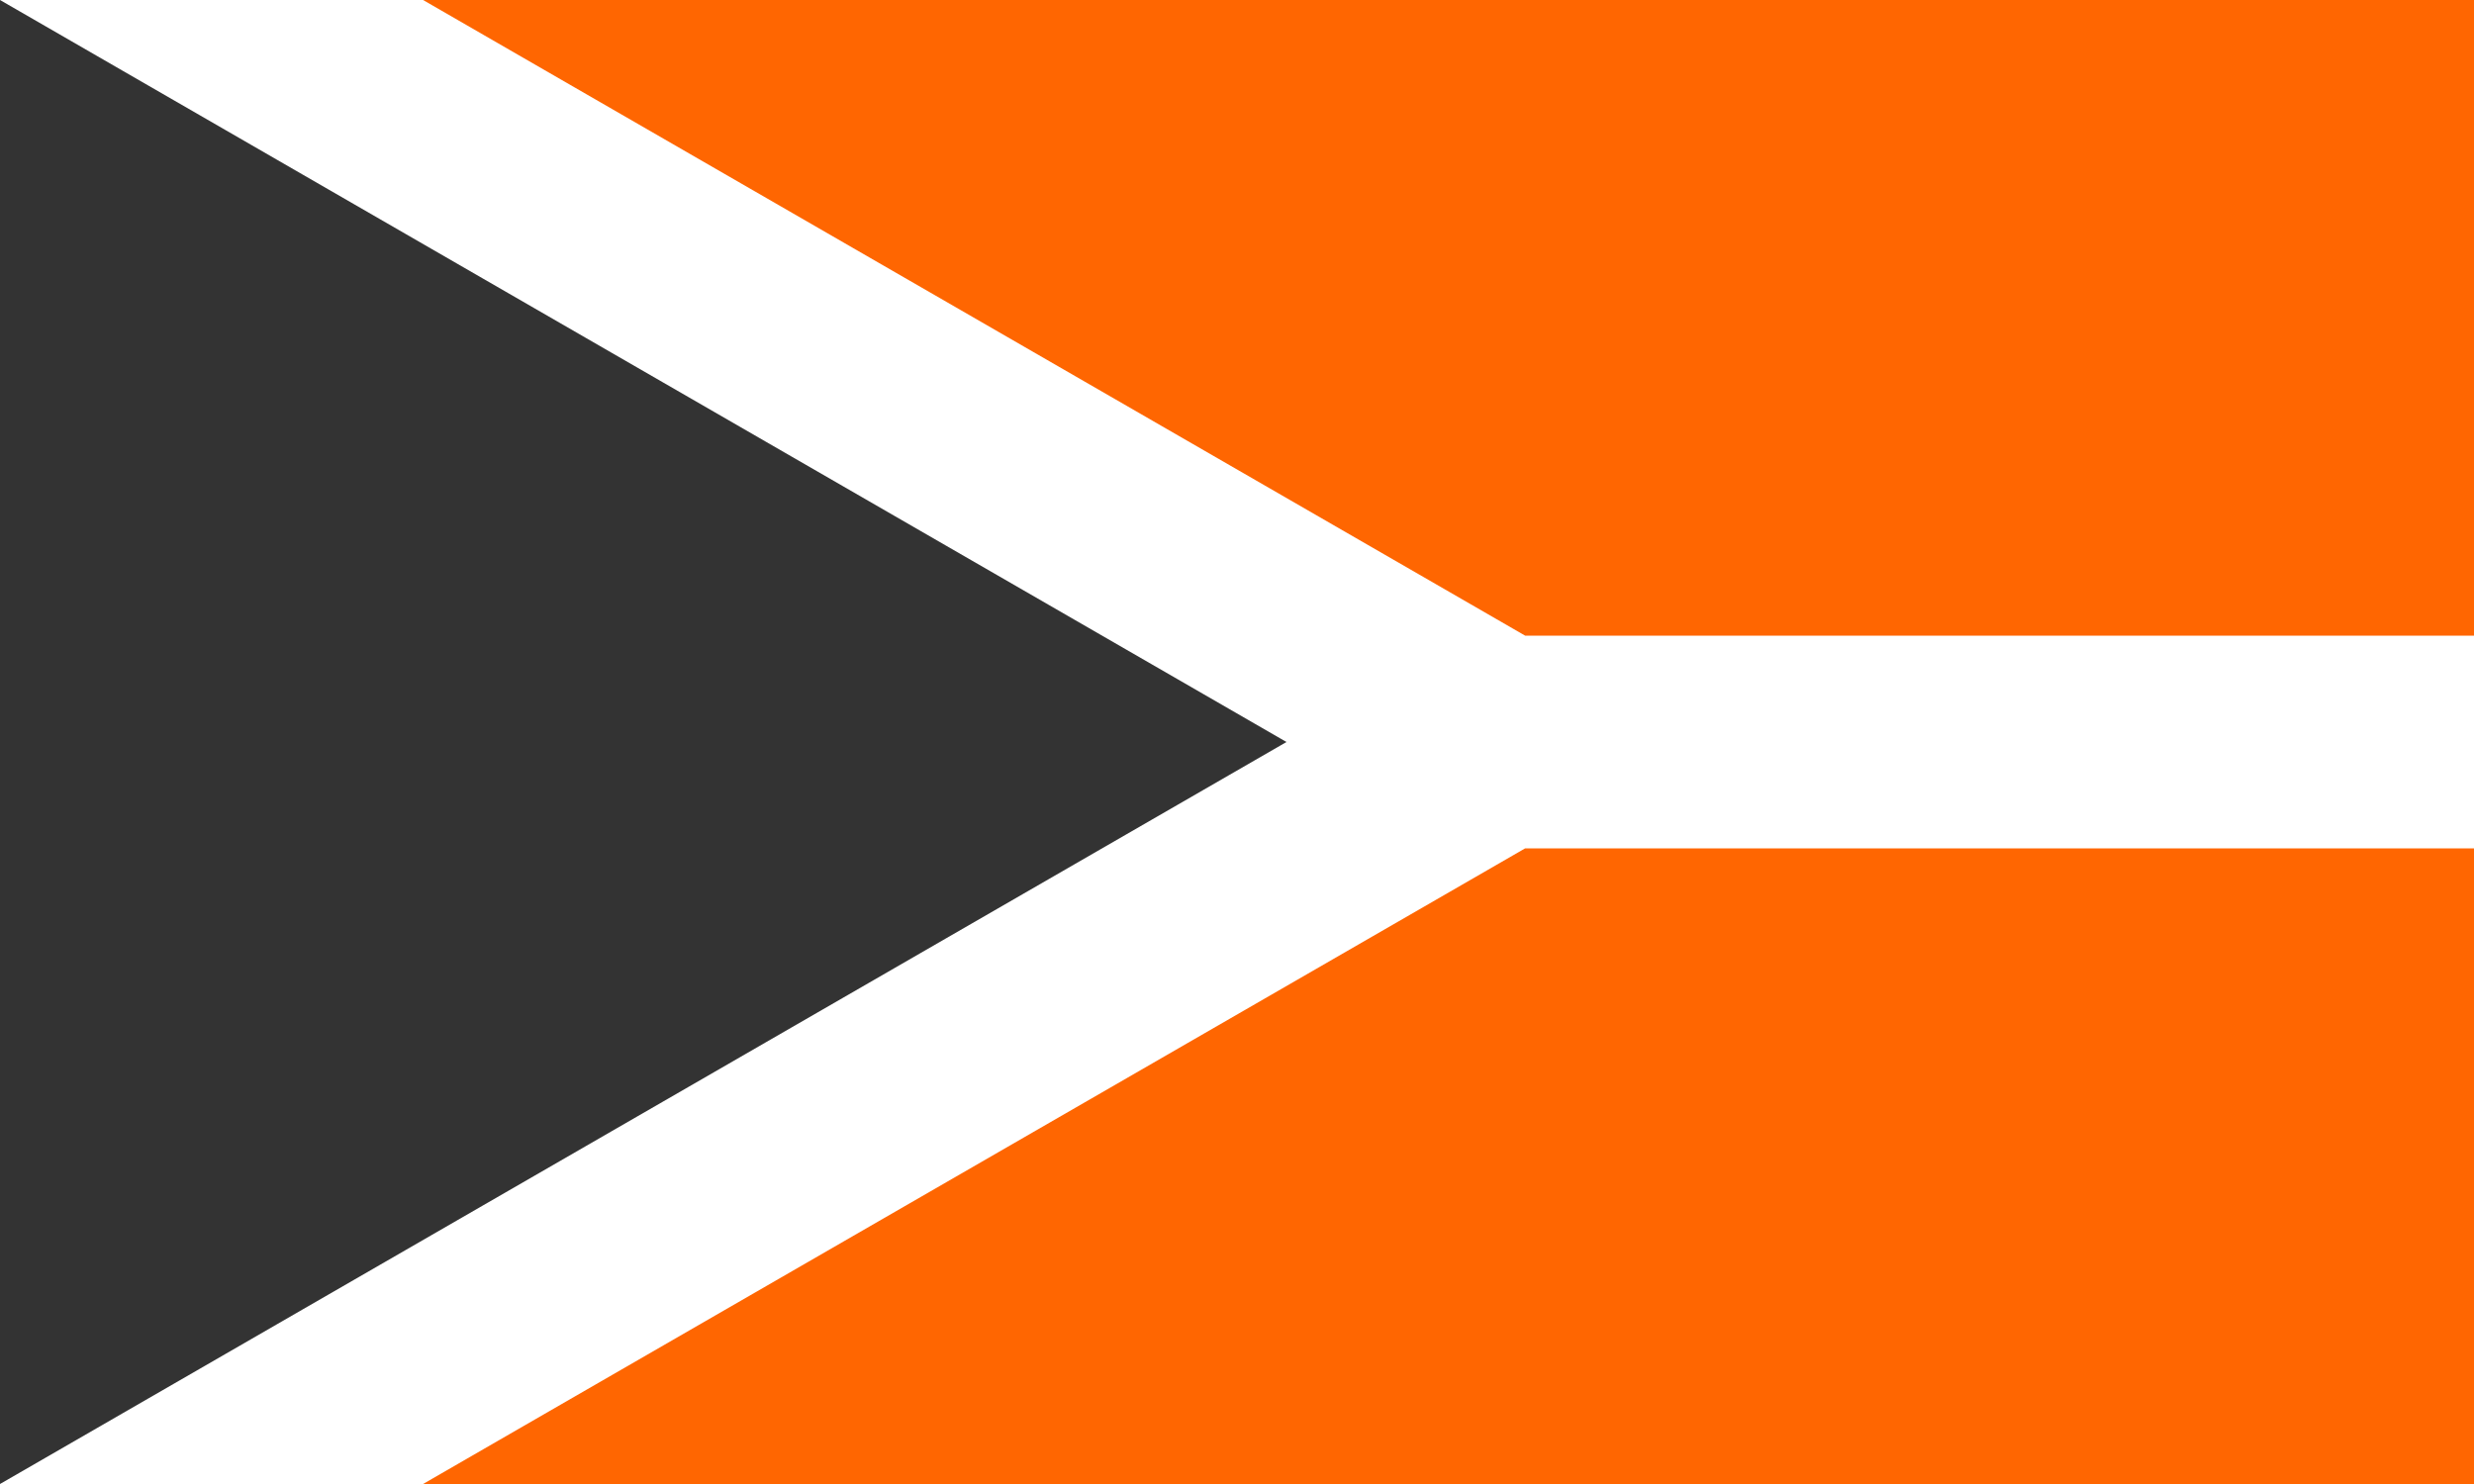
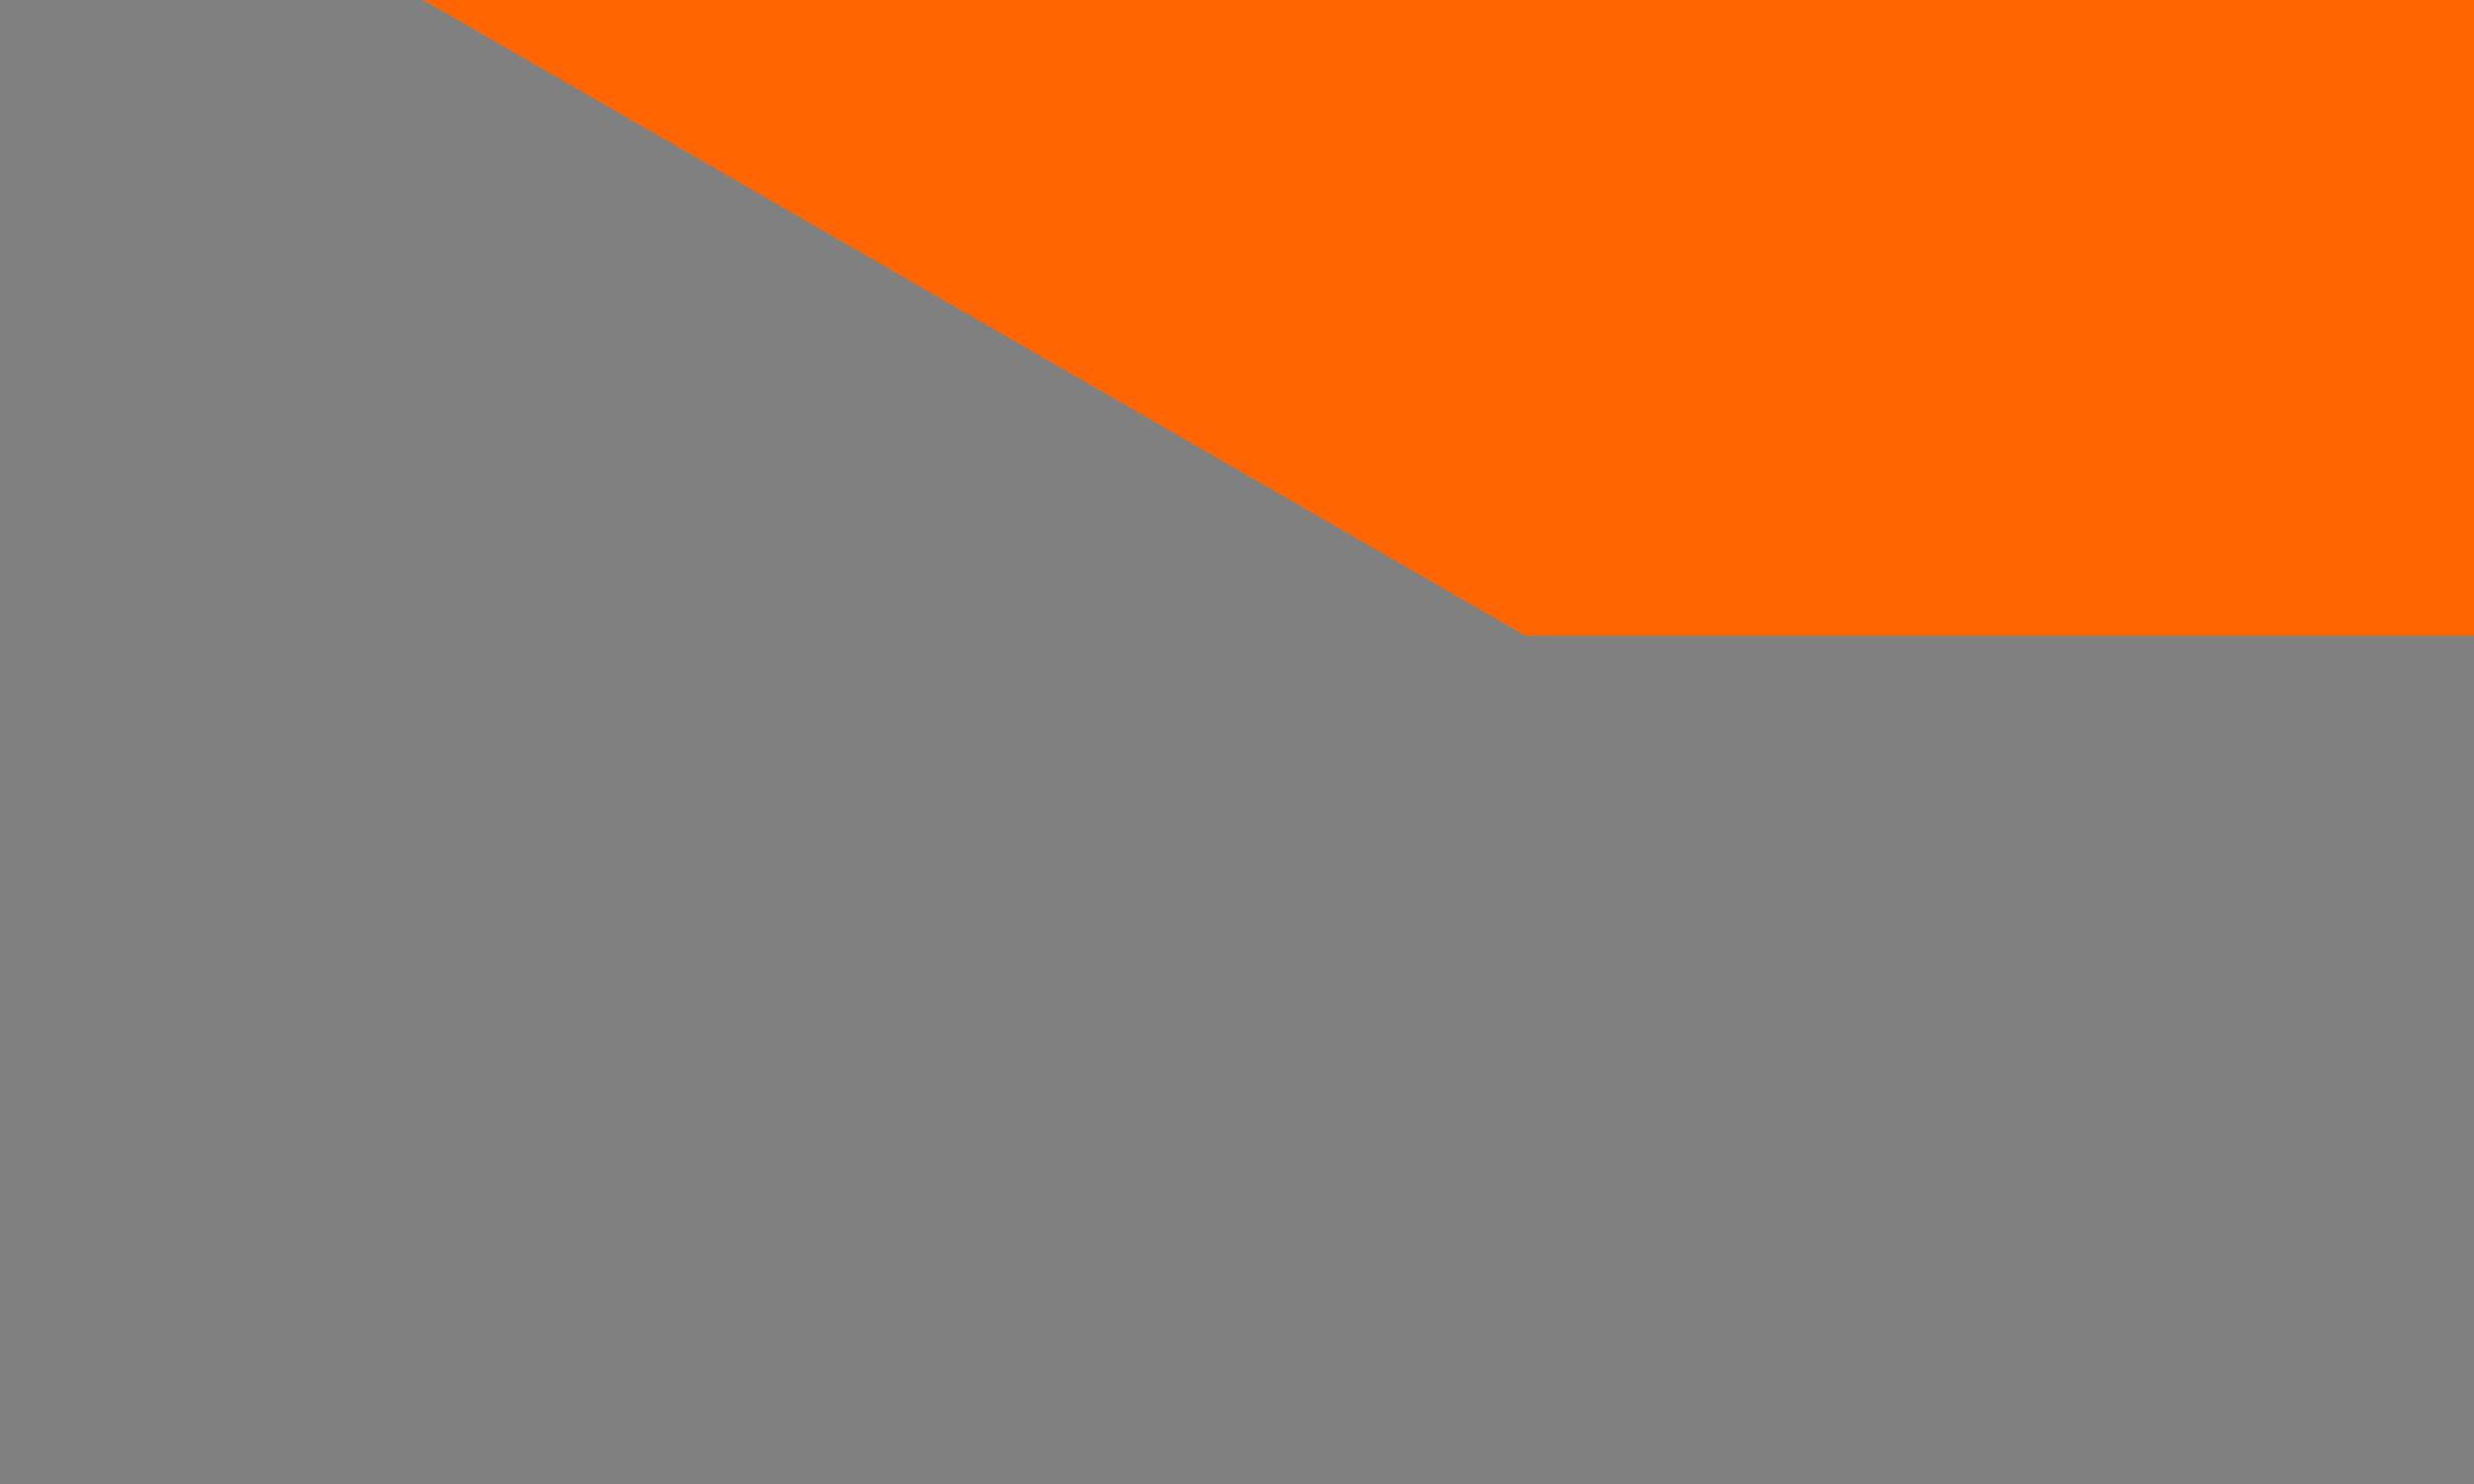
<svg xmlns="http://www.w3.org/2000/svg" xmlns:ns1="http://sodipodi.sourceforge.net/DTD/sodipodi-0.dtd" xmlns:ns2="http://www.inkscape.org/namespaces/inkscape" width="1000" height="600" id="svg2" ns1:version="0.32" ns2:version="0.44.1" version="1.0" ns1:docbase="C:\Documents and Settings\guillermo\Mis documentos\Mis imágenes\Nueva carpeta" ns1:docname="Flag_of_Los_Santos_province.svg">
  <rect width="100%" height="100%" fill="#808080" stroke="none" />
  <defs id="defs4" />
  <ns1:namedview id="base" pagecolor="#ffffff" bordercolor="#666666" borderopacity="1.0" ns2:pageopacity="0.0" ns2:pageshadow="2" ns2:zoom="0.24748737" ns2:cx="510.72192" ns2:cy="109.86959" ns2:document-units="px" ns2:current-layer="layer1" width="1000px" height="600px" ns2:window-width="942" ns2:window-height="569" ns2:window-x="46" ns2:window-y="87" />
  <g ns2:label="Capa 1" ns2:groupmode="layer" id="layer1">
-     <rect style="opacity:0.993;fill:white;fill-opacity:1;stroke:none;stroke-width:3;stroke-linecap:round;stroke-linejoin:round;stroke-miterlimit:4;stroke-dasharray:none;stroke-opacity:1" id="rect3661" width="1000" height="600" x="0" y="0" />
-     <path style="opacity:0.993;fill:#f60;fill-opacity:1;stroke:none;stroke-width:3;stroke-linecap:round;stroke-linejoin:round;stroke-miterlimit:4;stroke-dasharray:none;stroke-opacity:1" d="M 171,0 L 616.469,257 L 1000,257 L 1000,0 L 171,0 z " id="path1887" />
-     <path style="opacity:0.993;fill:#f60;fill-opacity:1;stroke:none;stroke-width:3;stroke-linecap:round;stroke-linejoin:round;stroke-miterlimit:4;stroke-dasharray:none;stroke-opacity:1" d="M 616.469,343 L 171,600 L 1000,600 L 1000,343 L 616.469,343 z " id="rect1881" />
-     <path style="opacity:0.993;fill:#333;fill-opacity:1;stroke:none;stroke-width:3;stroke-linecap:round;stroke-linejoin:round;stroke-miterlimit:4;stroke-opacity:1" d="M 0,0 L 520,300 L 0,600 L 0,0 z " id="rect1872" ns1:nodetypes="cccc" />
+     <path style="opacity:0.993;fill:#f60;fill-opacity:1;stroke:none;stroke-width:3;stroke-linecap:round;stroke-linejoin:round;stroke-miterlimit:4;stroke-dasharray:none;stroke-opacity:1" d="M 171,0 L 616.469,257 L 1000,257 L 1000,0 L 171,0 " id="path1887" />
  </g>
</svg>